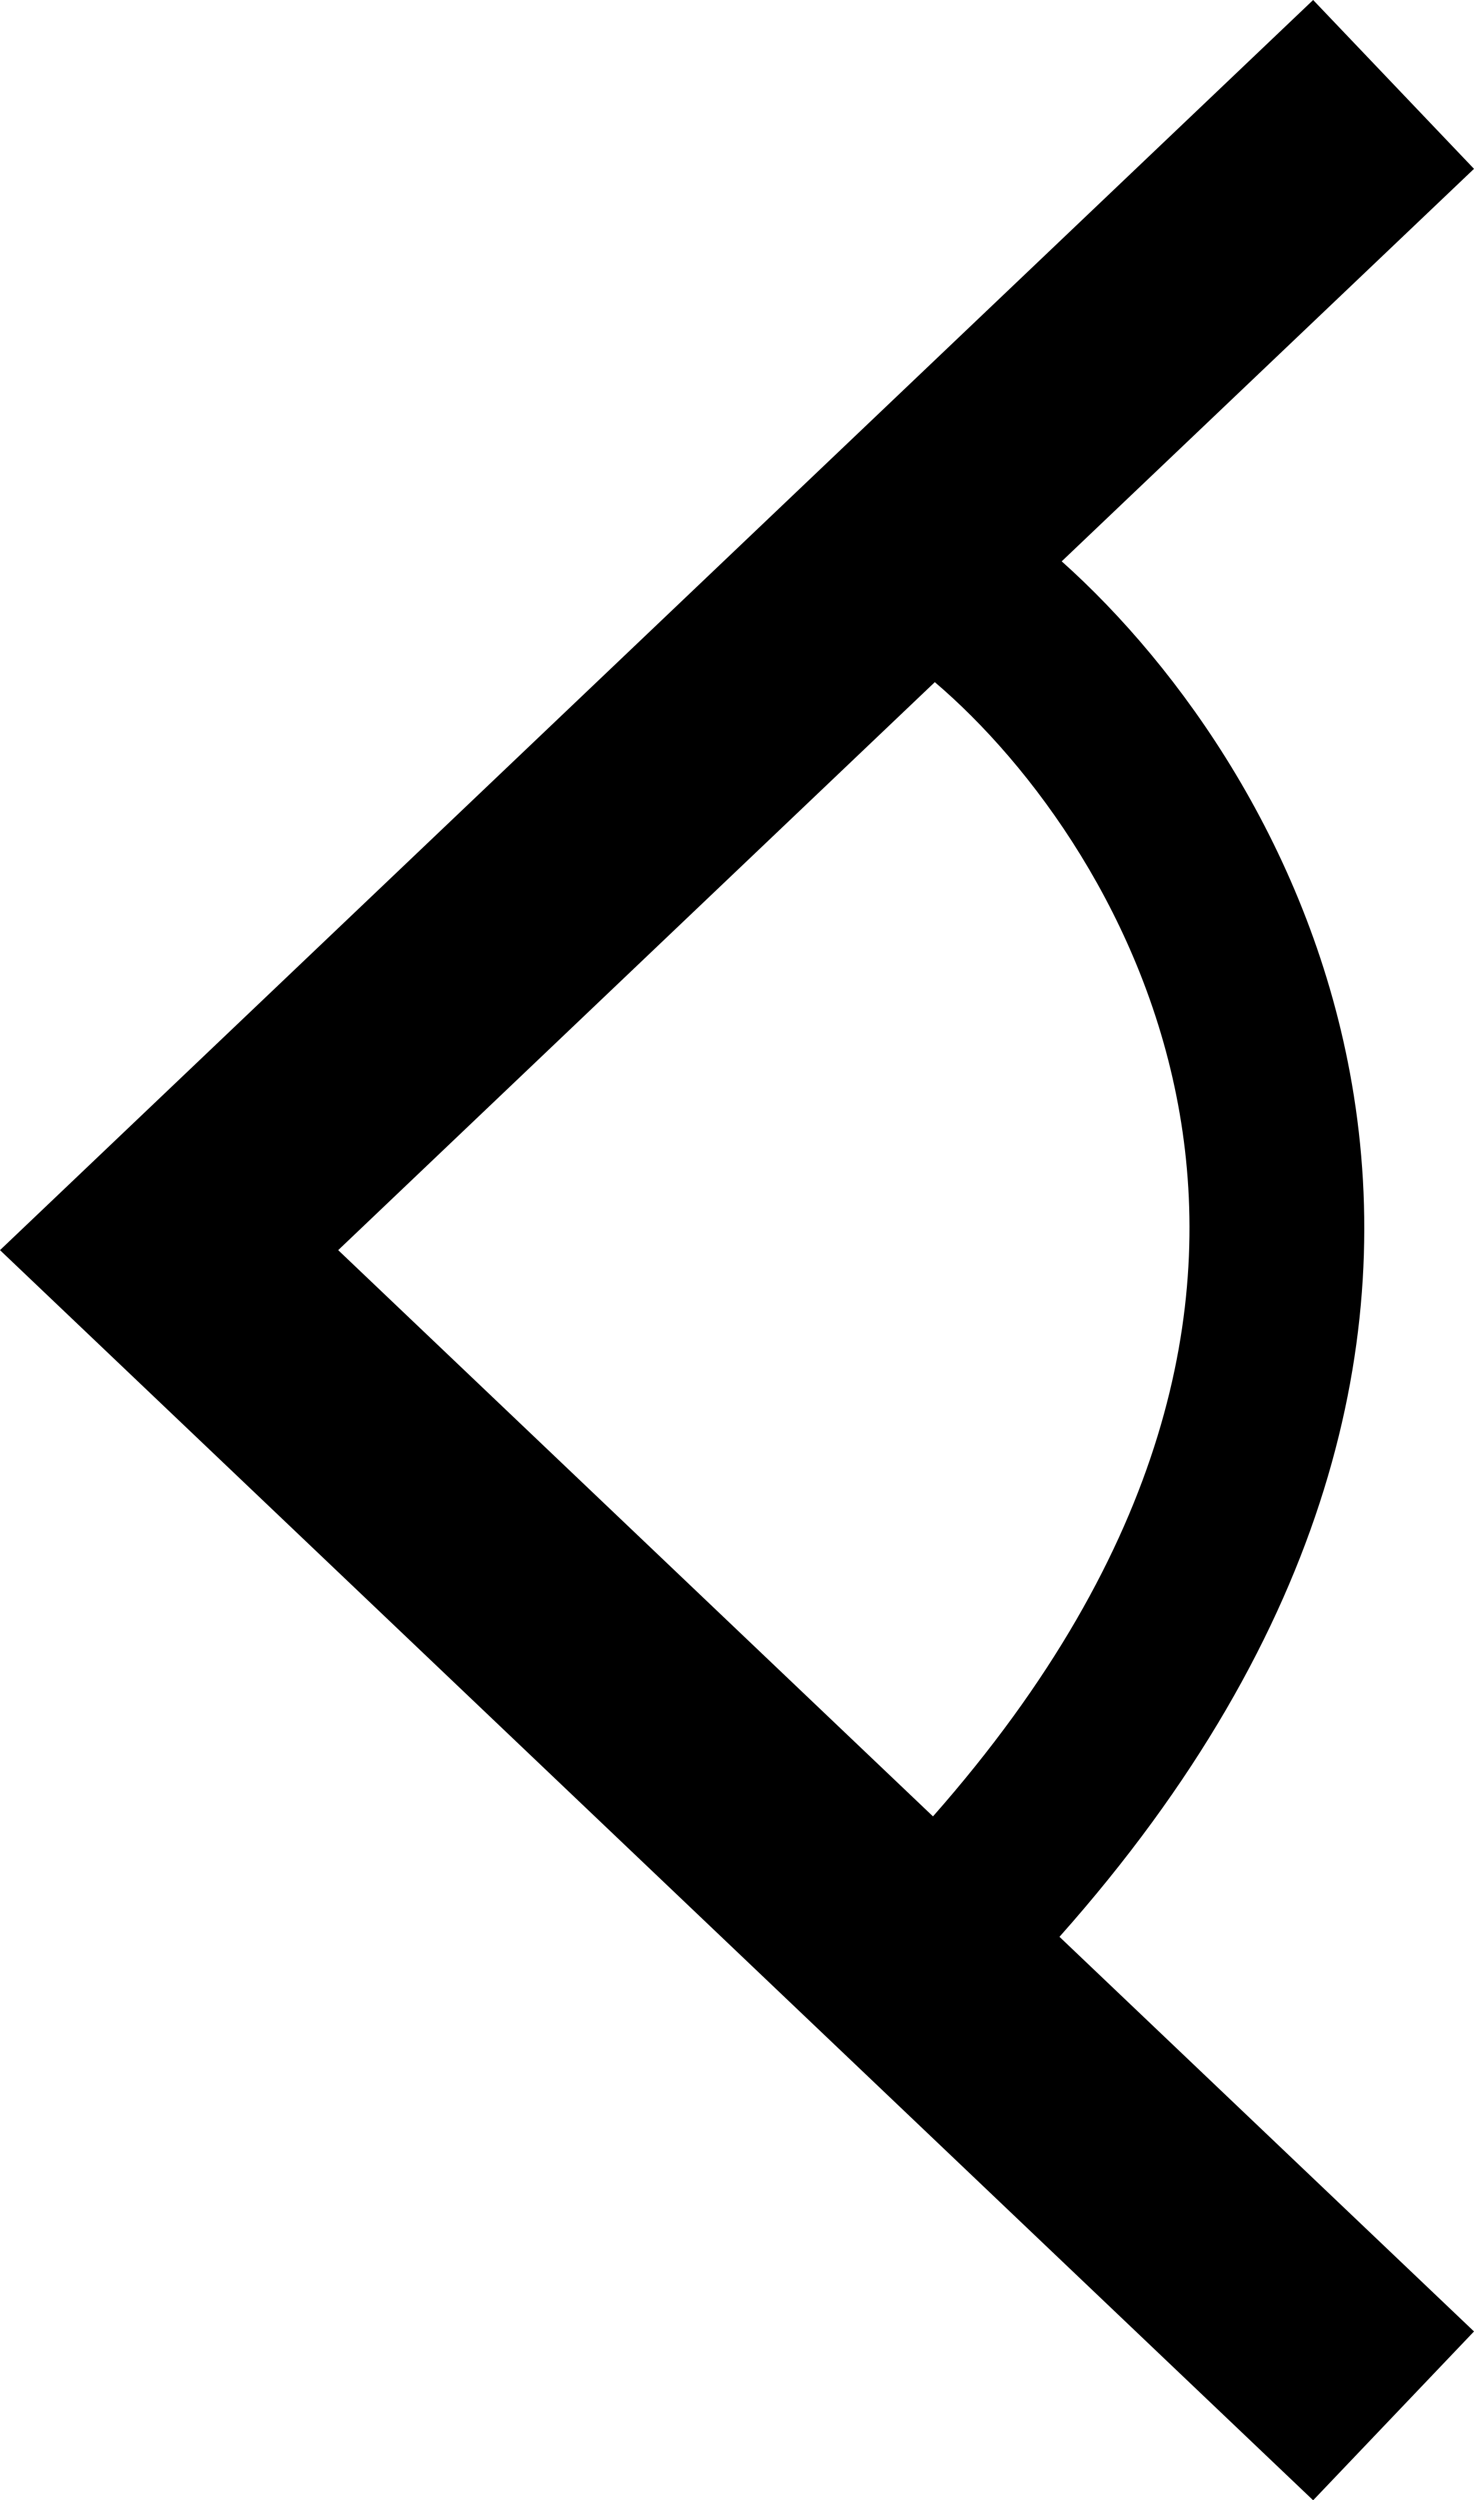
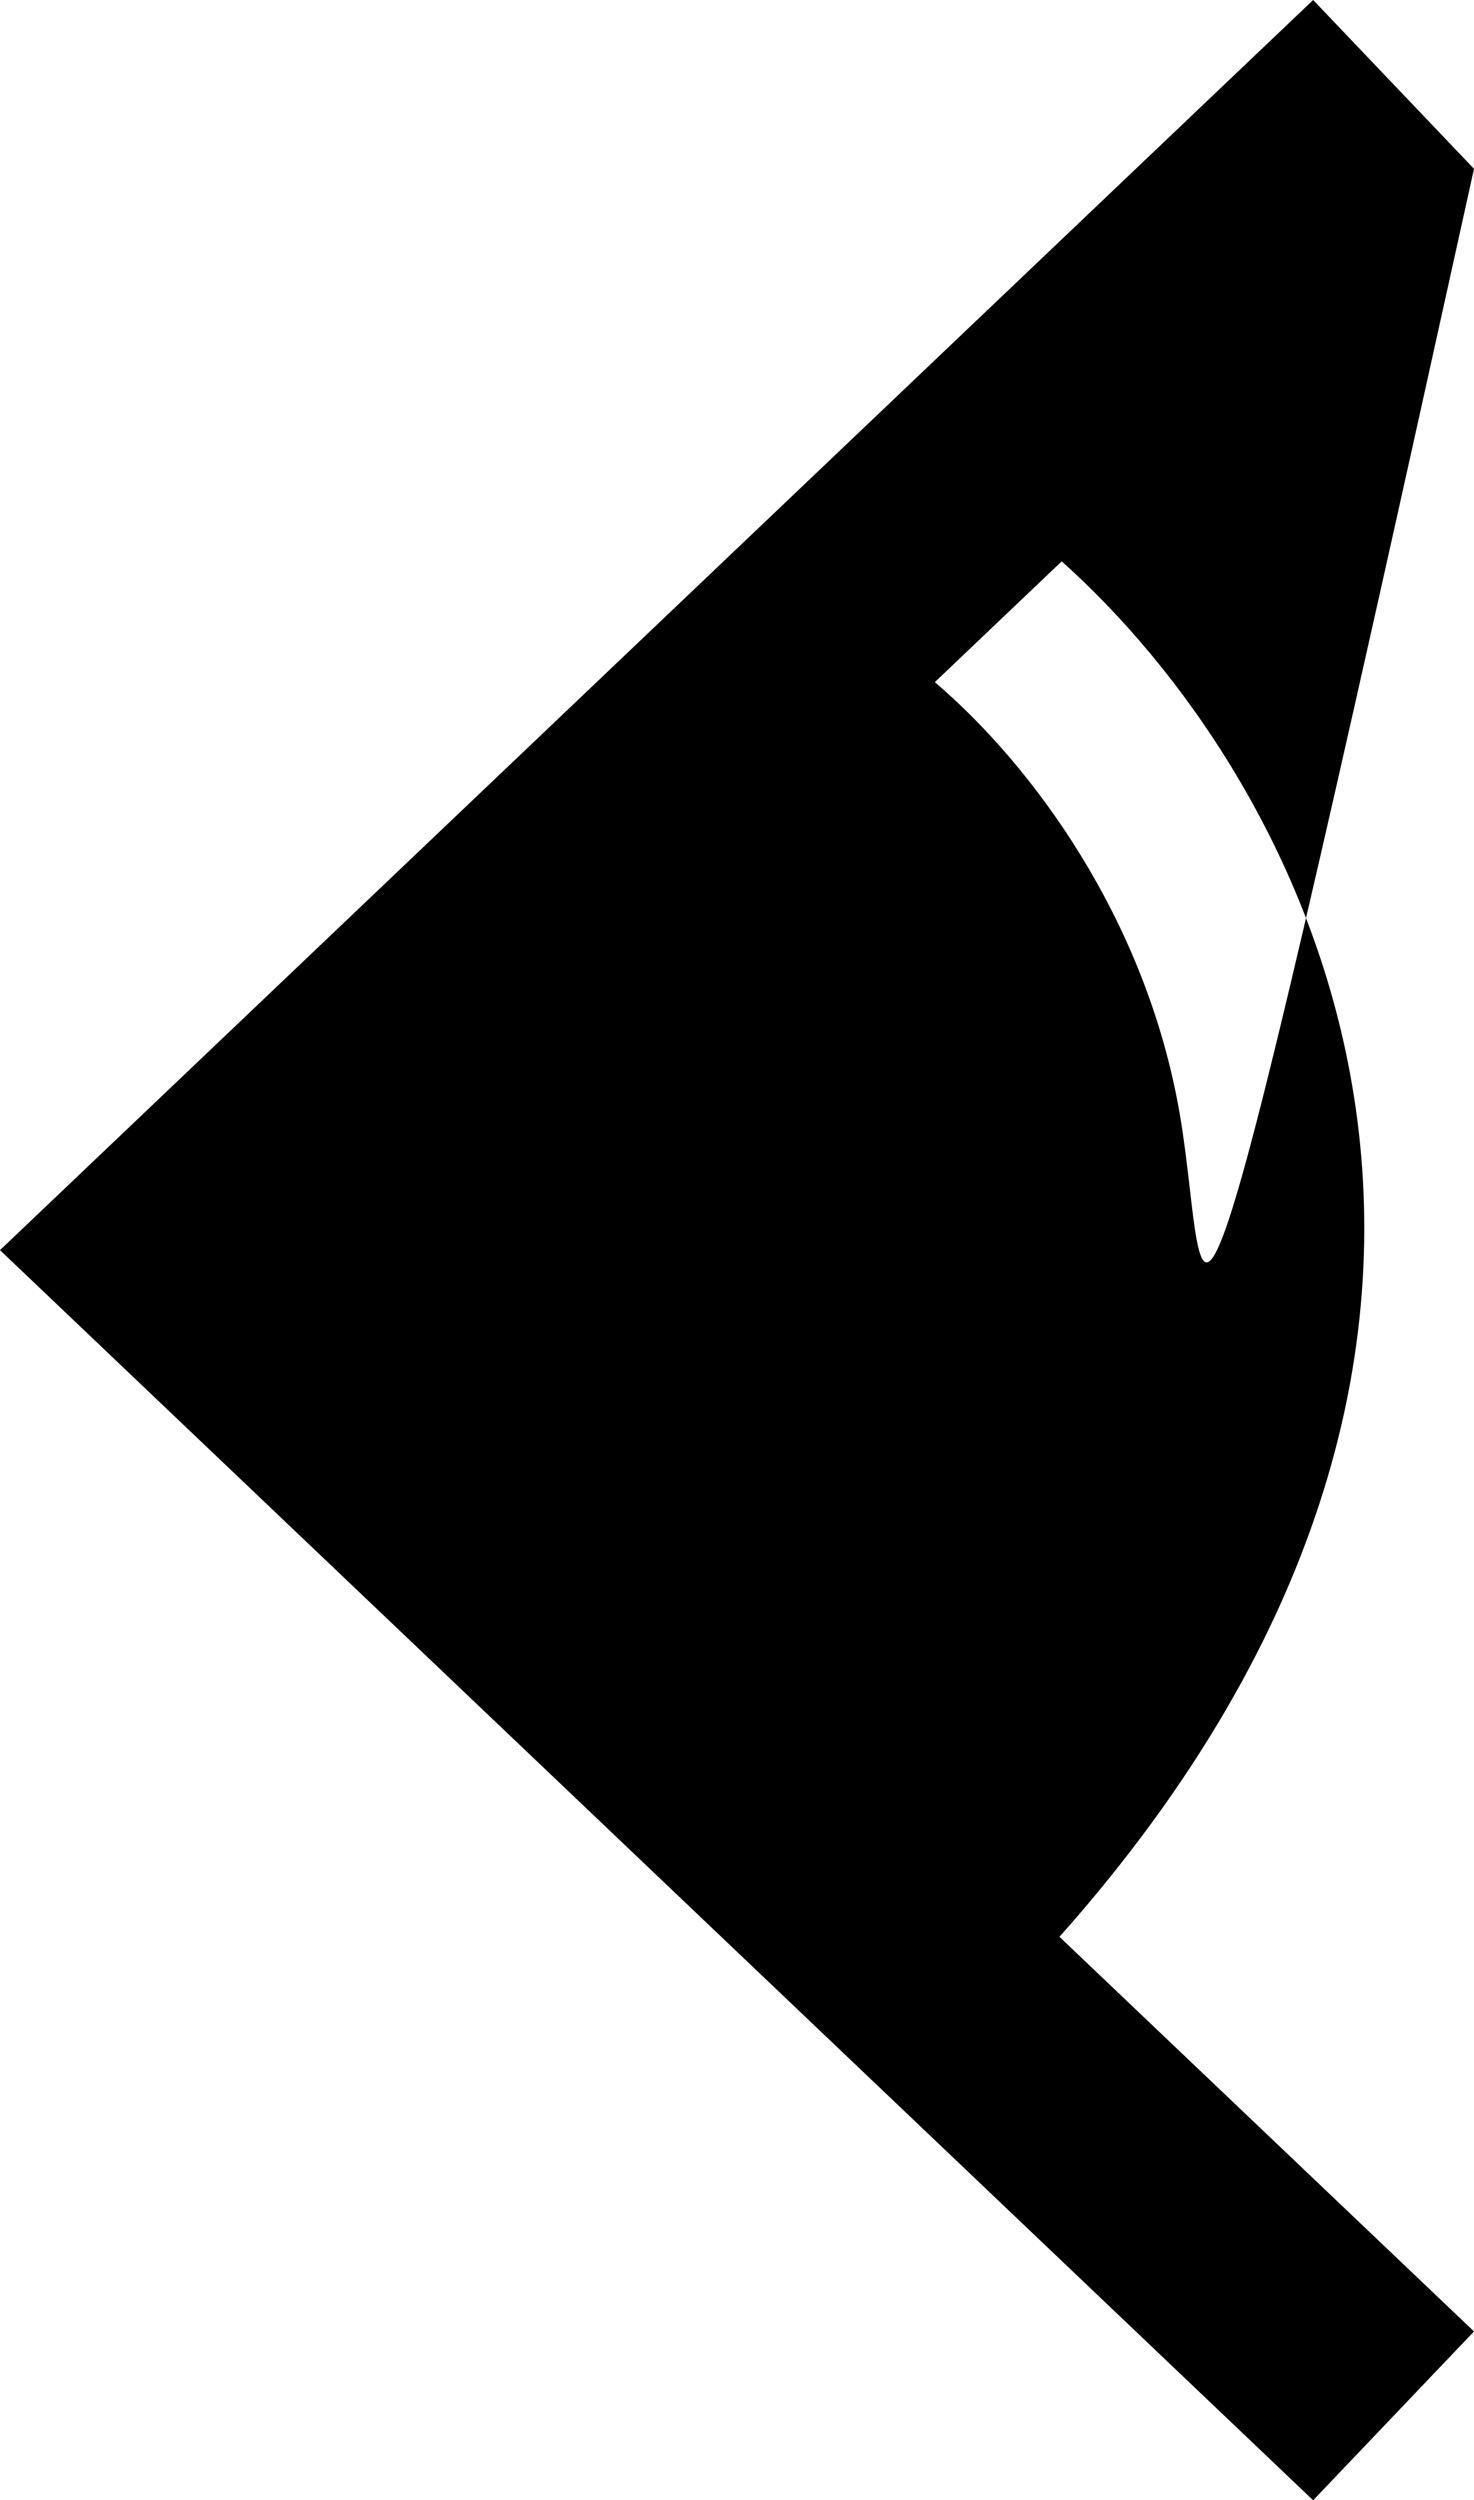
<svg xmlns="http://www.w3.org/2000/svg" width="309" height="524" viewBox="0 0 309 524" fill="none">
-   <path fill-rule="evenodd" clip-rule="evenodd" d="M 309,35.383 275.28,0 0,262 275.28,524 309,488.617 222.101,405.91 C 279.143,341.767 292.439,279.658 283.422,227.263 274.97,178.15 247.292,139.723 222.569,117.644 Z M 195.968,142.962 70.896,262 195.584,380.673 C 245.28,324.309 254.206,273.501 247.311,233.435 240.247,192.391 216.13,160.118 195.968,142.962 Z" fill="currentColor" />
+   <path fill-rule="evenodd" clip-rule="evenodd" d="M 309,35.383 275.28,0 0,262 275.28,524 309,488.617 222.101,405.91 C 279.143,341.767 292.439,279.658 283.422,227.263 274.97,178.15 247.292,139.723 222.569,117.644 Z C 245.28,324.309 254.206,273.501 247.311,233.435 240.247,192.391 216.13,160.118 195.968,142.962 Z" fill="currentColor" />
</svg>